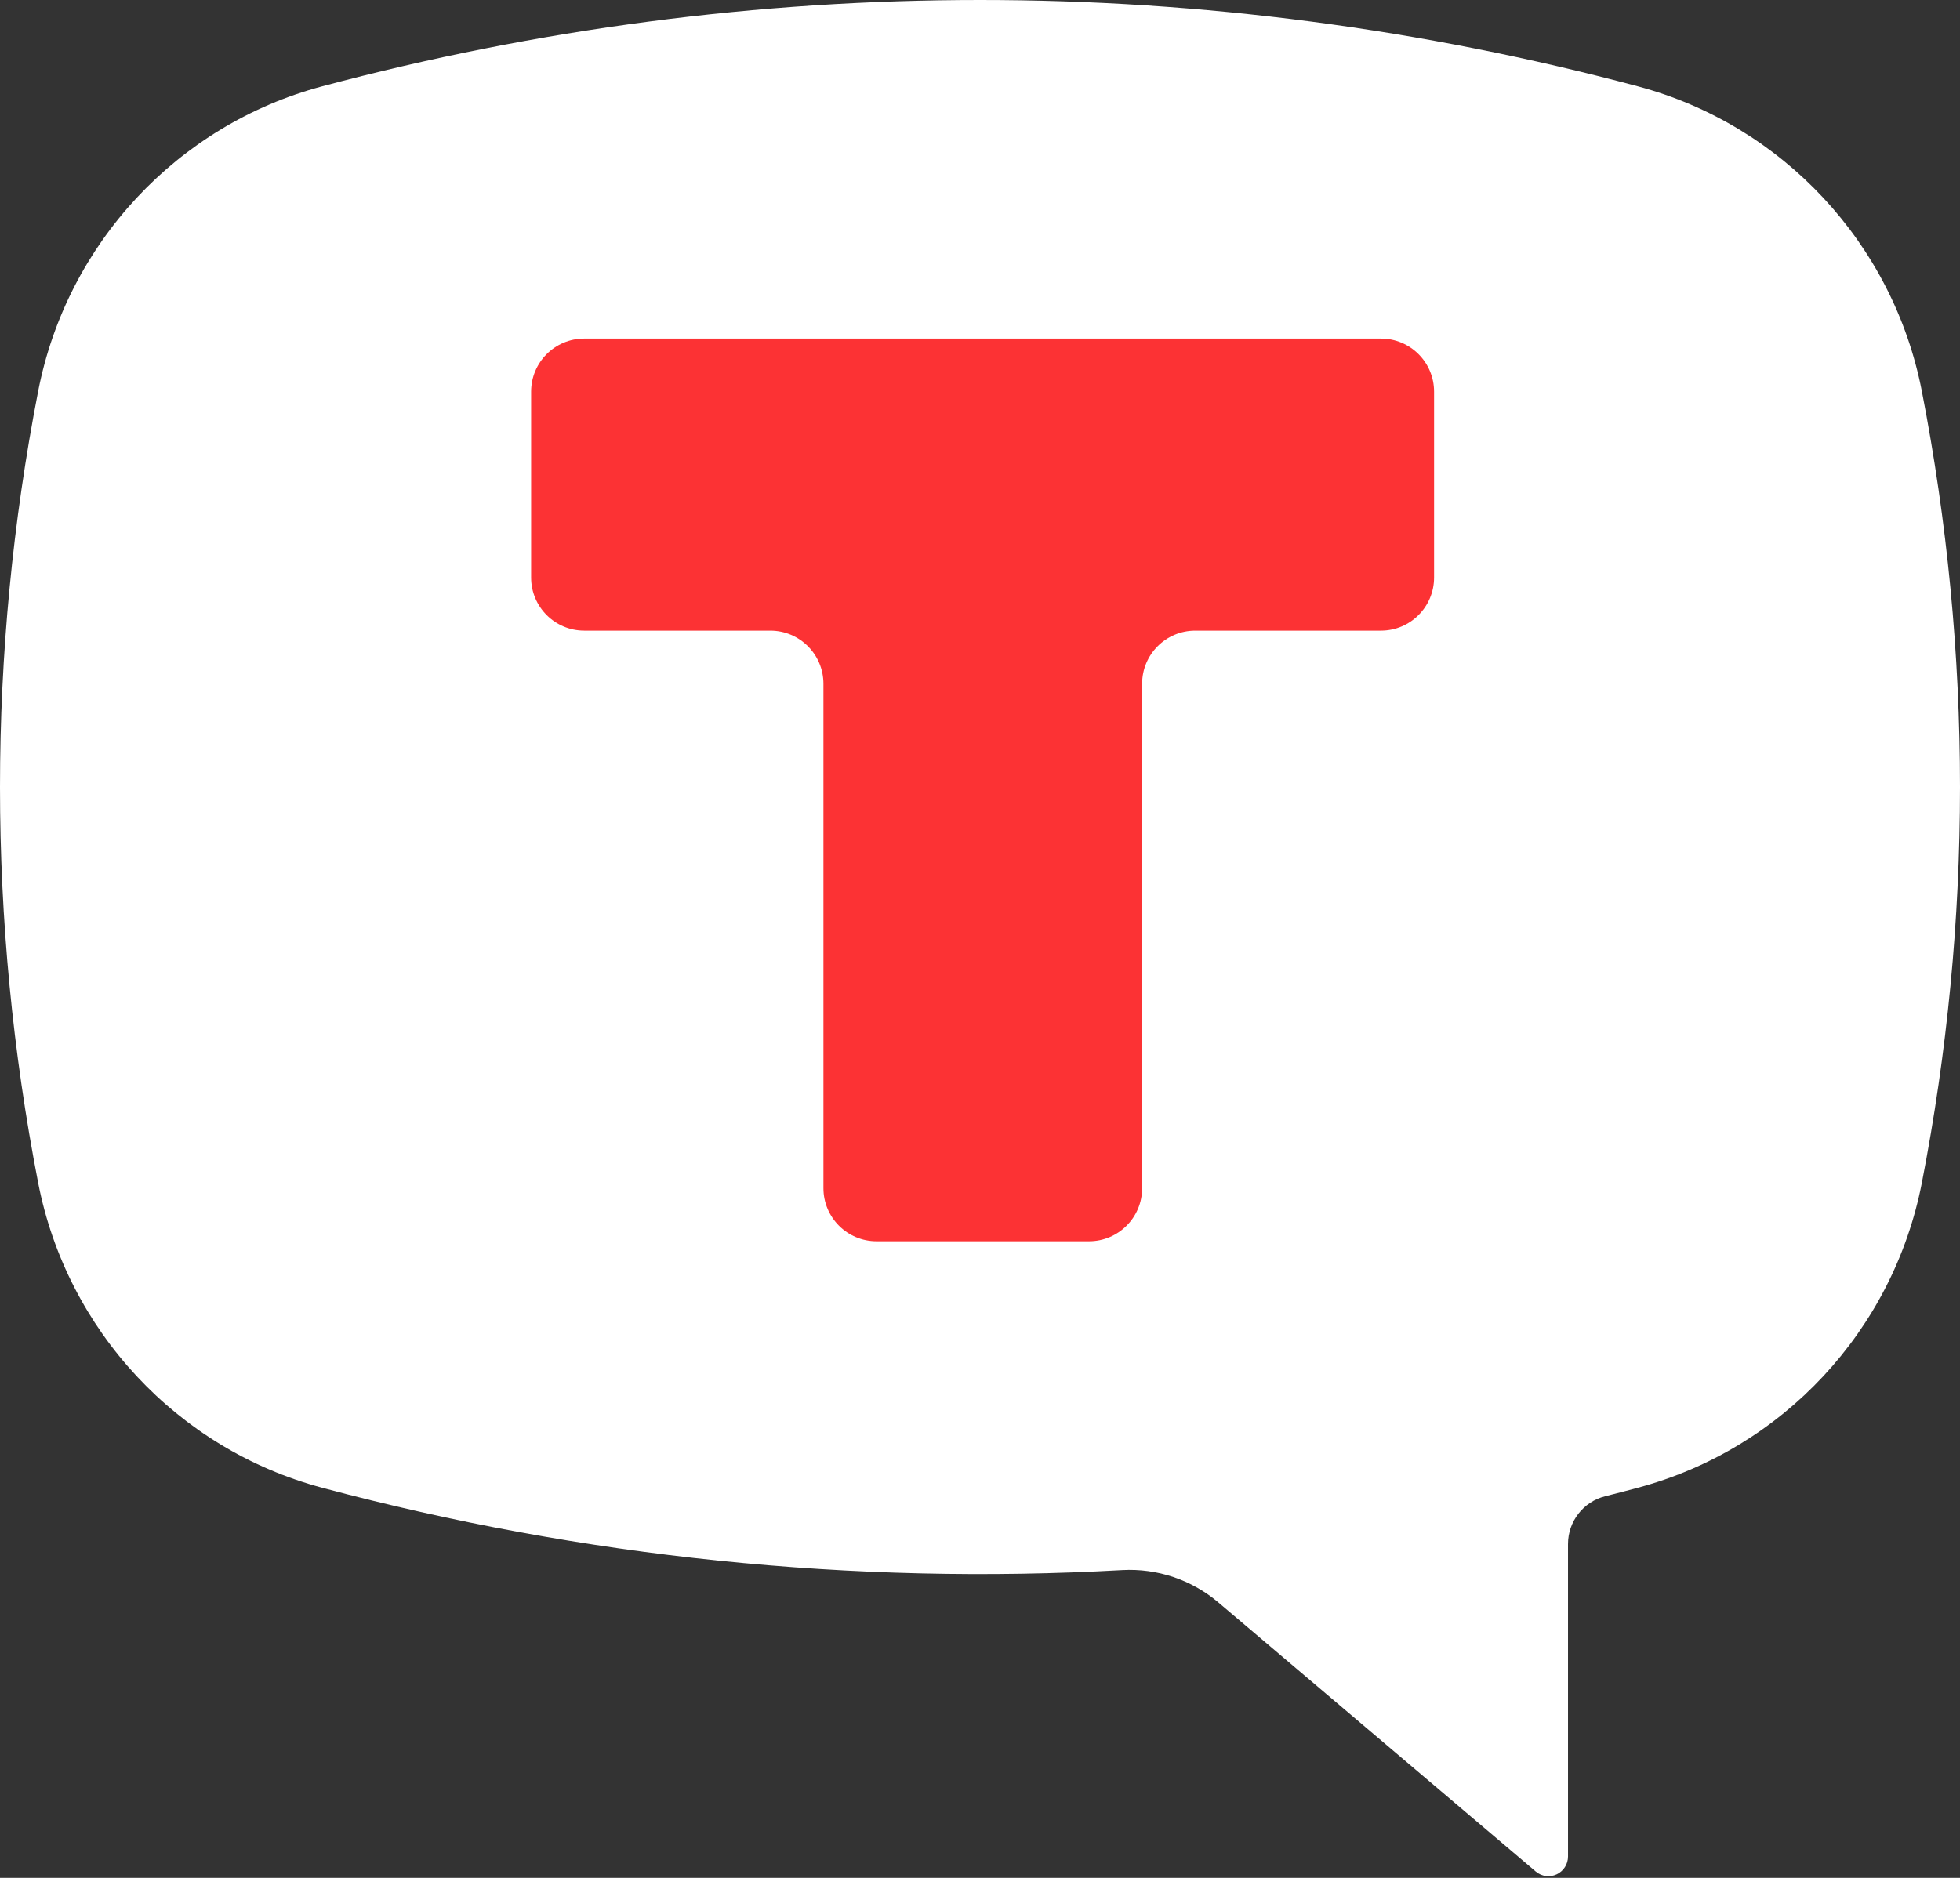
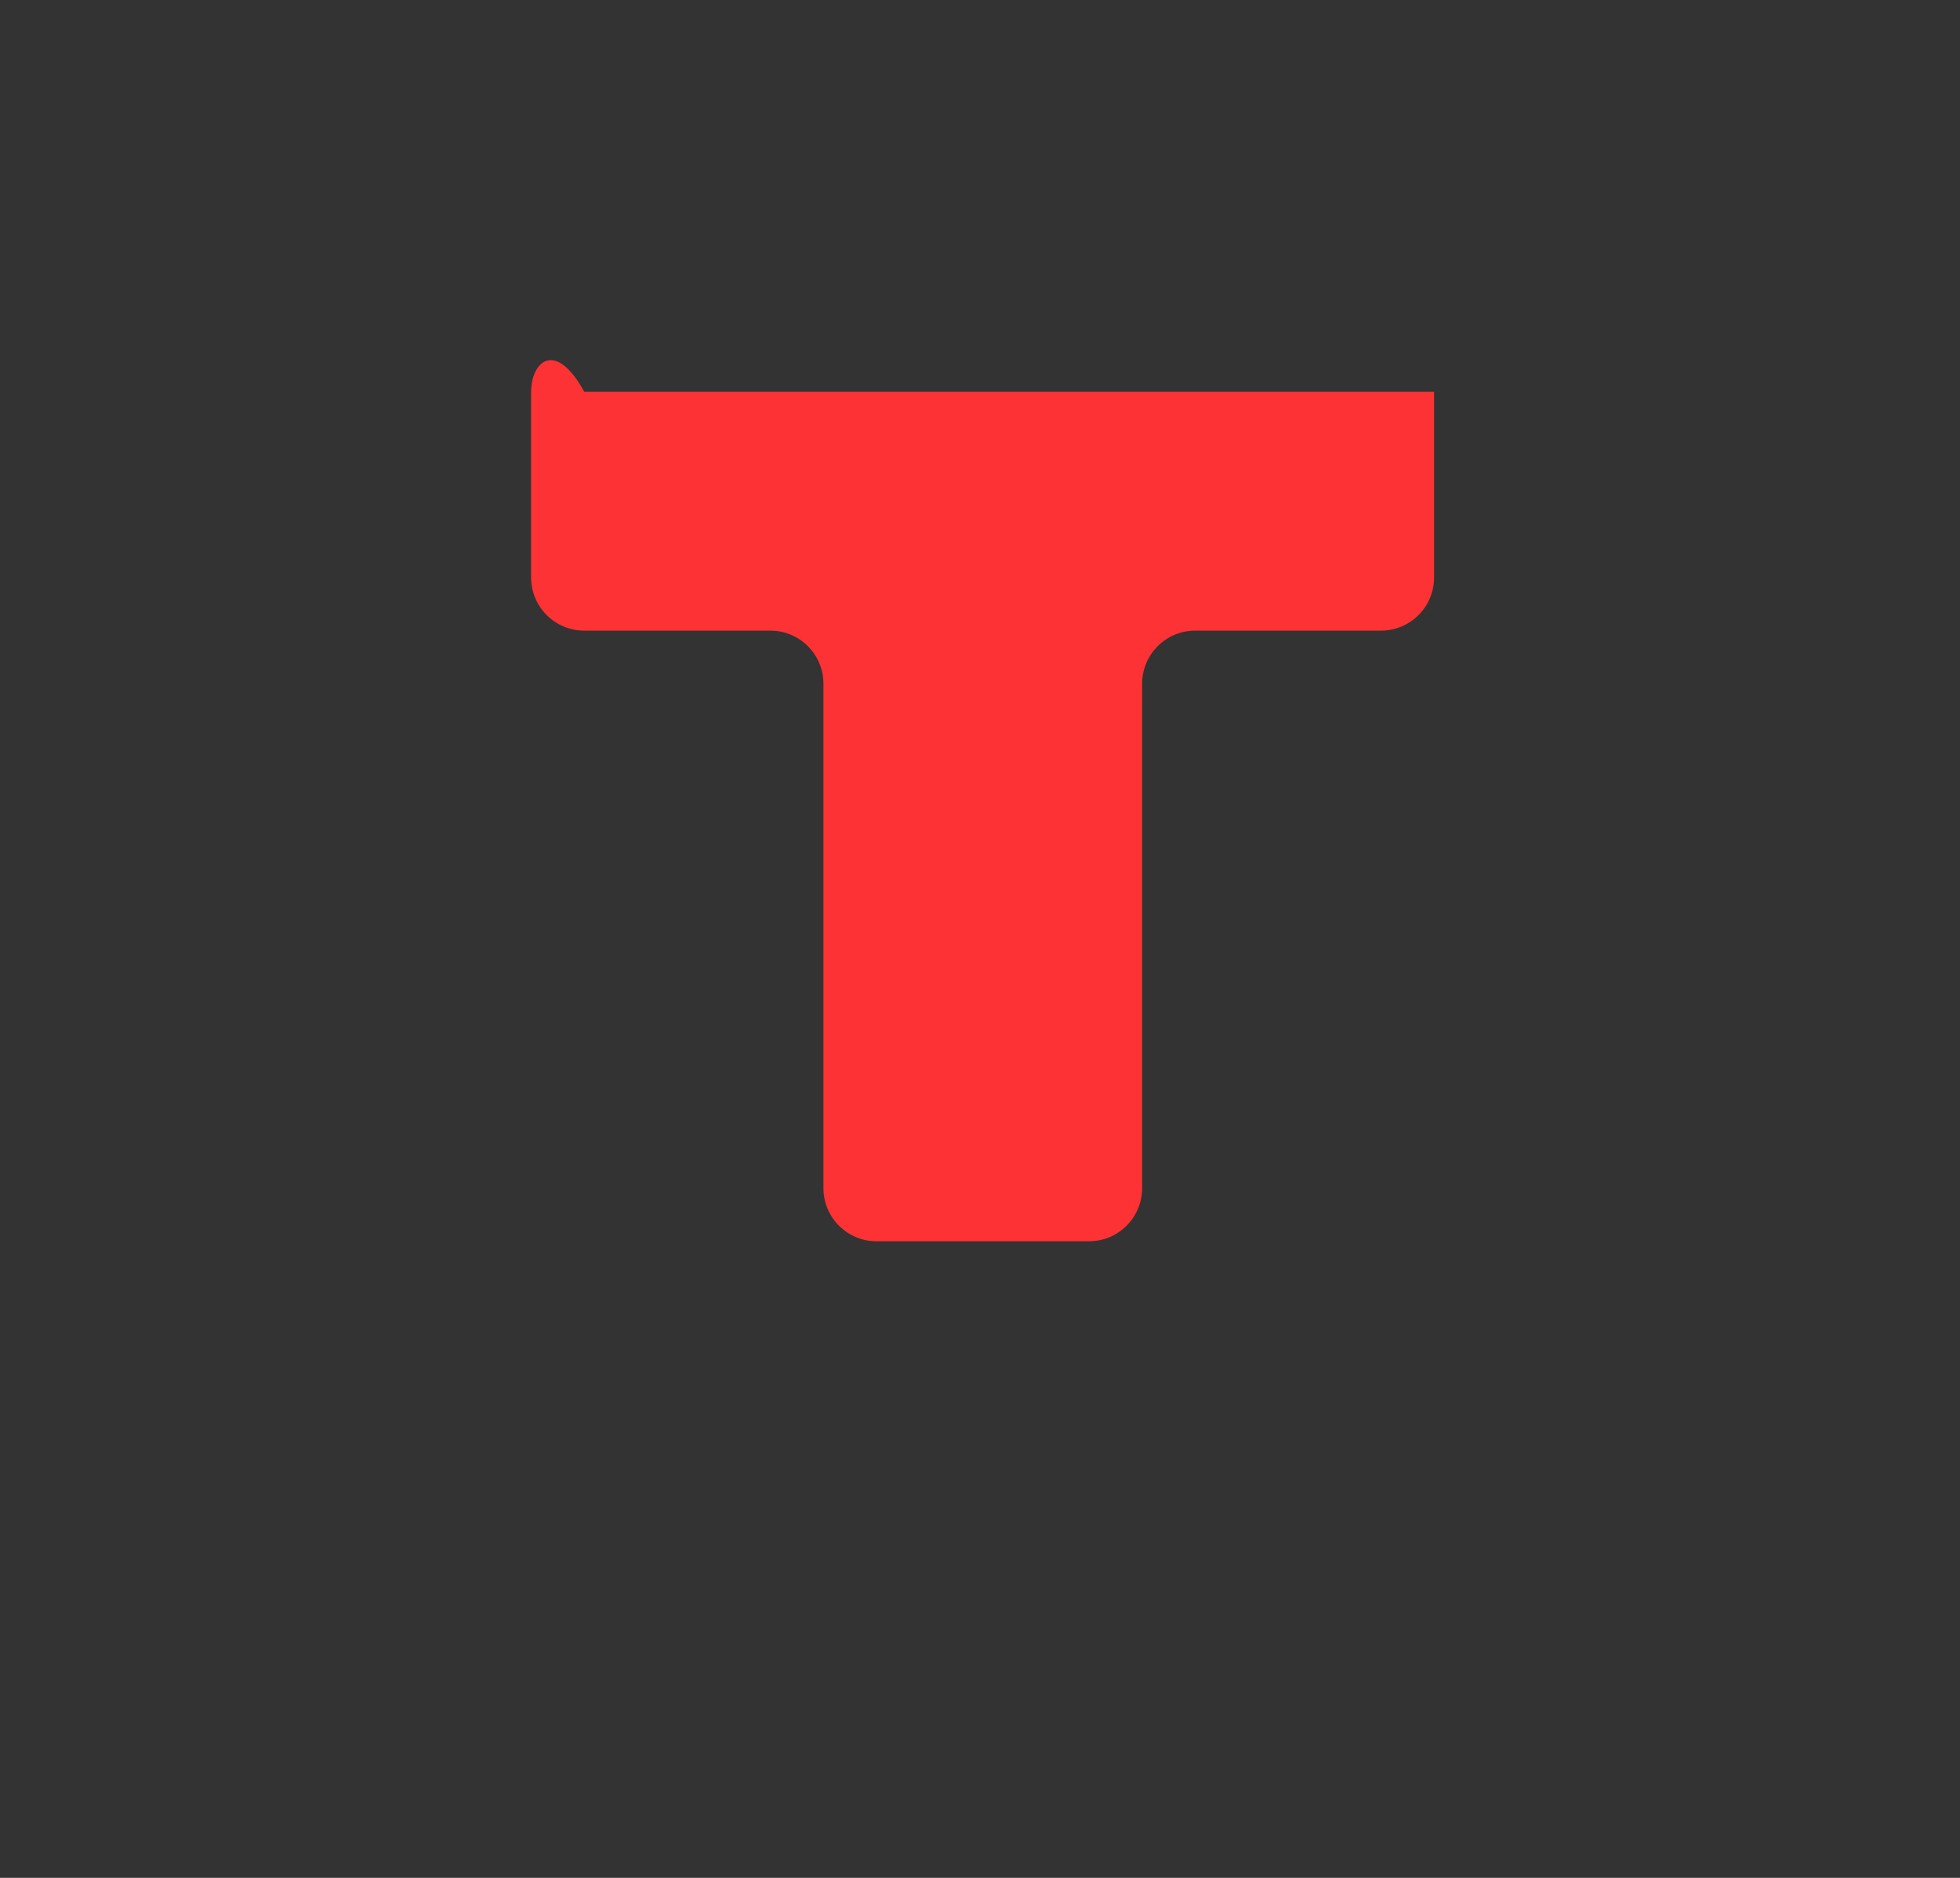
<svg xmlns="http://www.w3.org/2000/svg" width="1080" height="1035" viewBox="0 0 1080 1035" fill="none">
  <rect x="0" y="0" width="1080" height="1035" fill="#333333" stroke="none" />
-   <path d="M177.492 47.584C415.015 -15.86 664.983 -15.86 902.506 47.584C982.241 68.877 1043.14 134.263 1058.97 215.572C1087.01 359.665 1087.01 507.867 1058.97 651.96C1043.14 733.269 982.243 798.655 902.506 819.968C896.484 821.579 890.449 823.149 884.407 824.677C872.451 827.692 864.005 838.576 864.005 850.968V1023.21C864.005 1027.42 861.558 1031.26 857.753 1033.04C853.948 1034.82 849.443 1034.22 846.239 1031.49L671.312 883.165C656.569 870.67 637.604 864.288 618.338 865.362C469.925 873.665 321.138 858.34 177.492 819.968C97.755 798.655 36.858 733.269 21.034 651.96C-7.011 507.867 -7.011 359.665 21.034 215.572C36.862 134.263 97.759 68.877 177.492 47.584Z" fill="white" />
-   <path fill-rule="evenodd" clip-rule="evenodd" d="M790.206 215.871C790.206 199.707 777.102 186.603 760.938 186.603H321.924C305.76 186.603 292.656 199.707 292.656 215.871V318.307C292.656 334.472 305.76 347.575 321.924 347.575H424.461C440.625 347.575 453.728 360.679 453.728 376.843L453.728 654.871C453.728 671.035 466.832 684.139 482.996 684.139H600.067C616.231 684.139 629.334 671.035 629.334 654.871V376.843C629.334 360.679 642.438 347.575 658.602 347.575H760.938C777.102 347.575 790.206 334.472 790.206 318.308V215.871Z" fill="#FC3234" />
+   <path fill-rule="evenodd" clip-rule="evenodd" d="M790.206 215.871H321.924C305.76 186.603 292.656 199.707 292.656 215.871V318.307C292.656 334.472 305.76 347.575 321.924 347.575H424.461C440.625 347.575 453.728 360.679 453.728 376.843L453.728 654.871C453.728 671.035 466.832 684.139 482.996 684.139H600.067C616.231 684.139 629.334 671.035 629.334 654.871V376.843C629.334 360.679 642.438 347.575 658.602 347.575H760.938C777.102 347.575 790.206 334.472 790.206 318.308V215.871Z" fill="#FC3234" />
</svg>